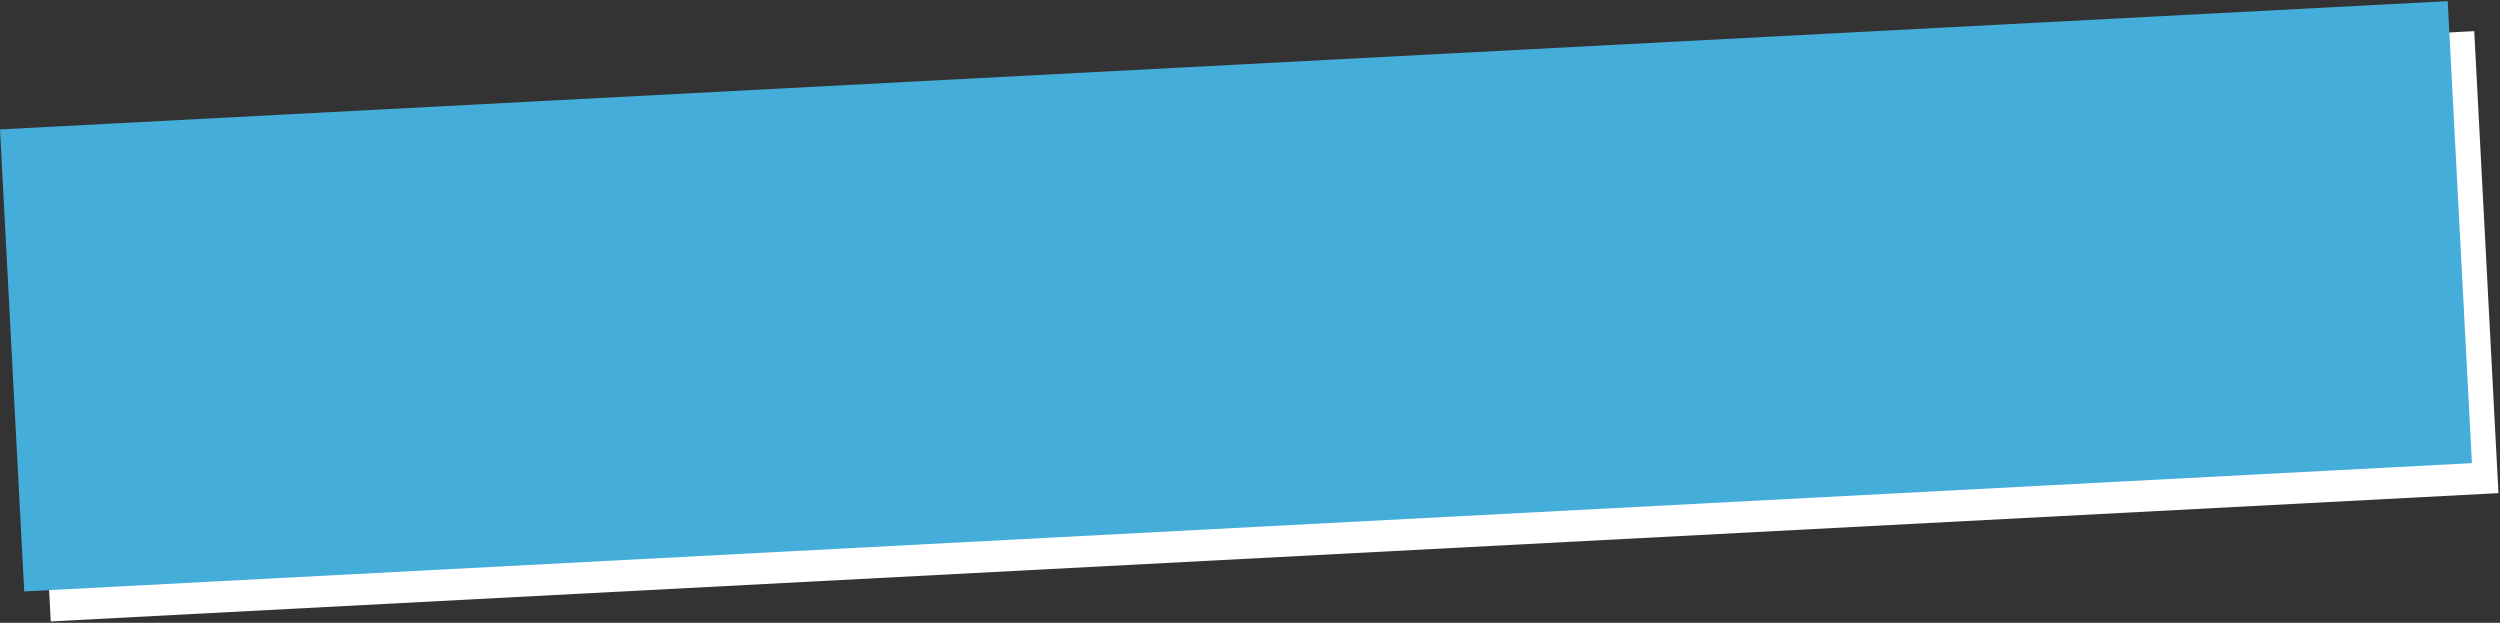
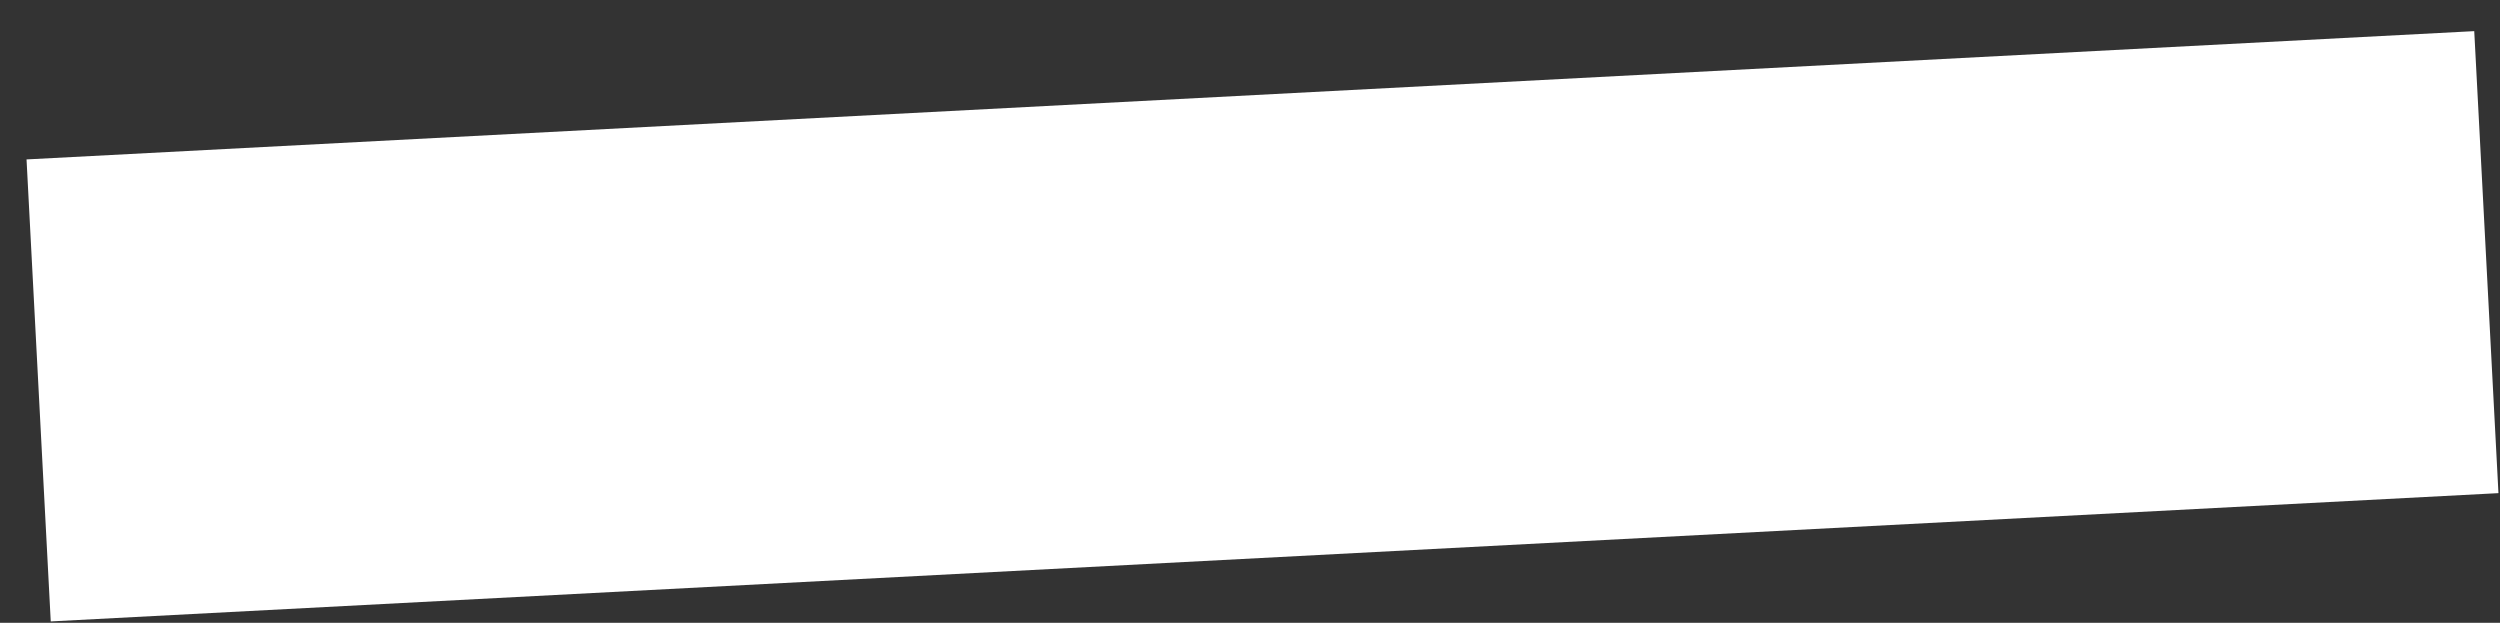
<svg xmlns="http://www.w3.org/2000/svg" width="562" height="140" viewBox="0 0 562 140" fill="none">
  <rect x="0" y="0" width="562" height="140" fill="#333333" stroke="none" />
  <rect x="5.965" y="35.837" width="551" height="104" transform="rotate(-3 5.965 35.837)" fill="white" />
-   <rect y="29.093" width="551" height="104" transform="rotate(-3 0 29.093)" fill="#44ADDA" />
</svg>